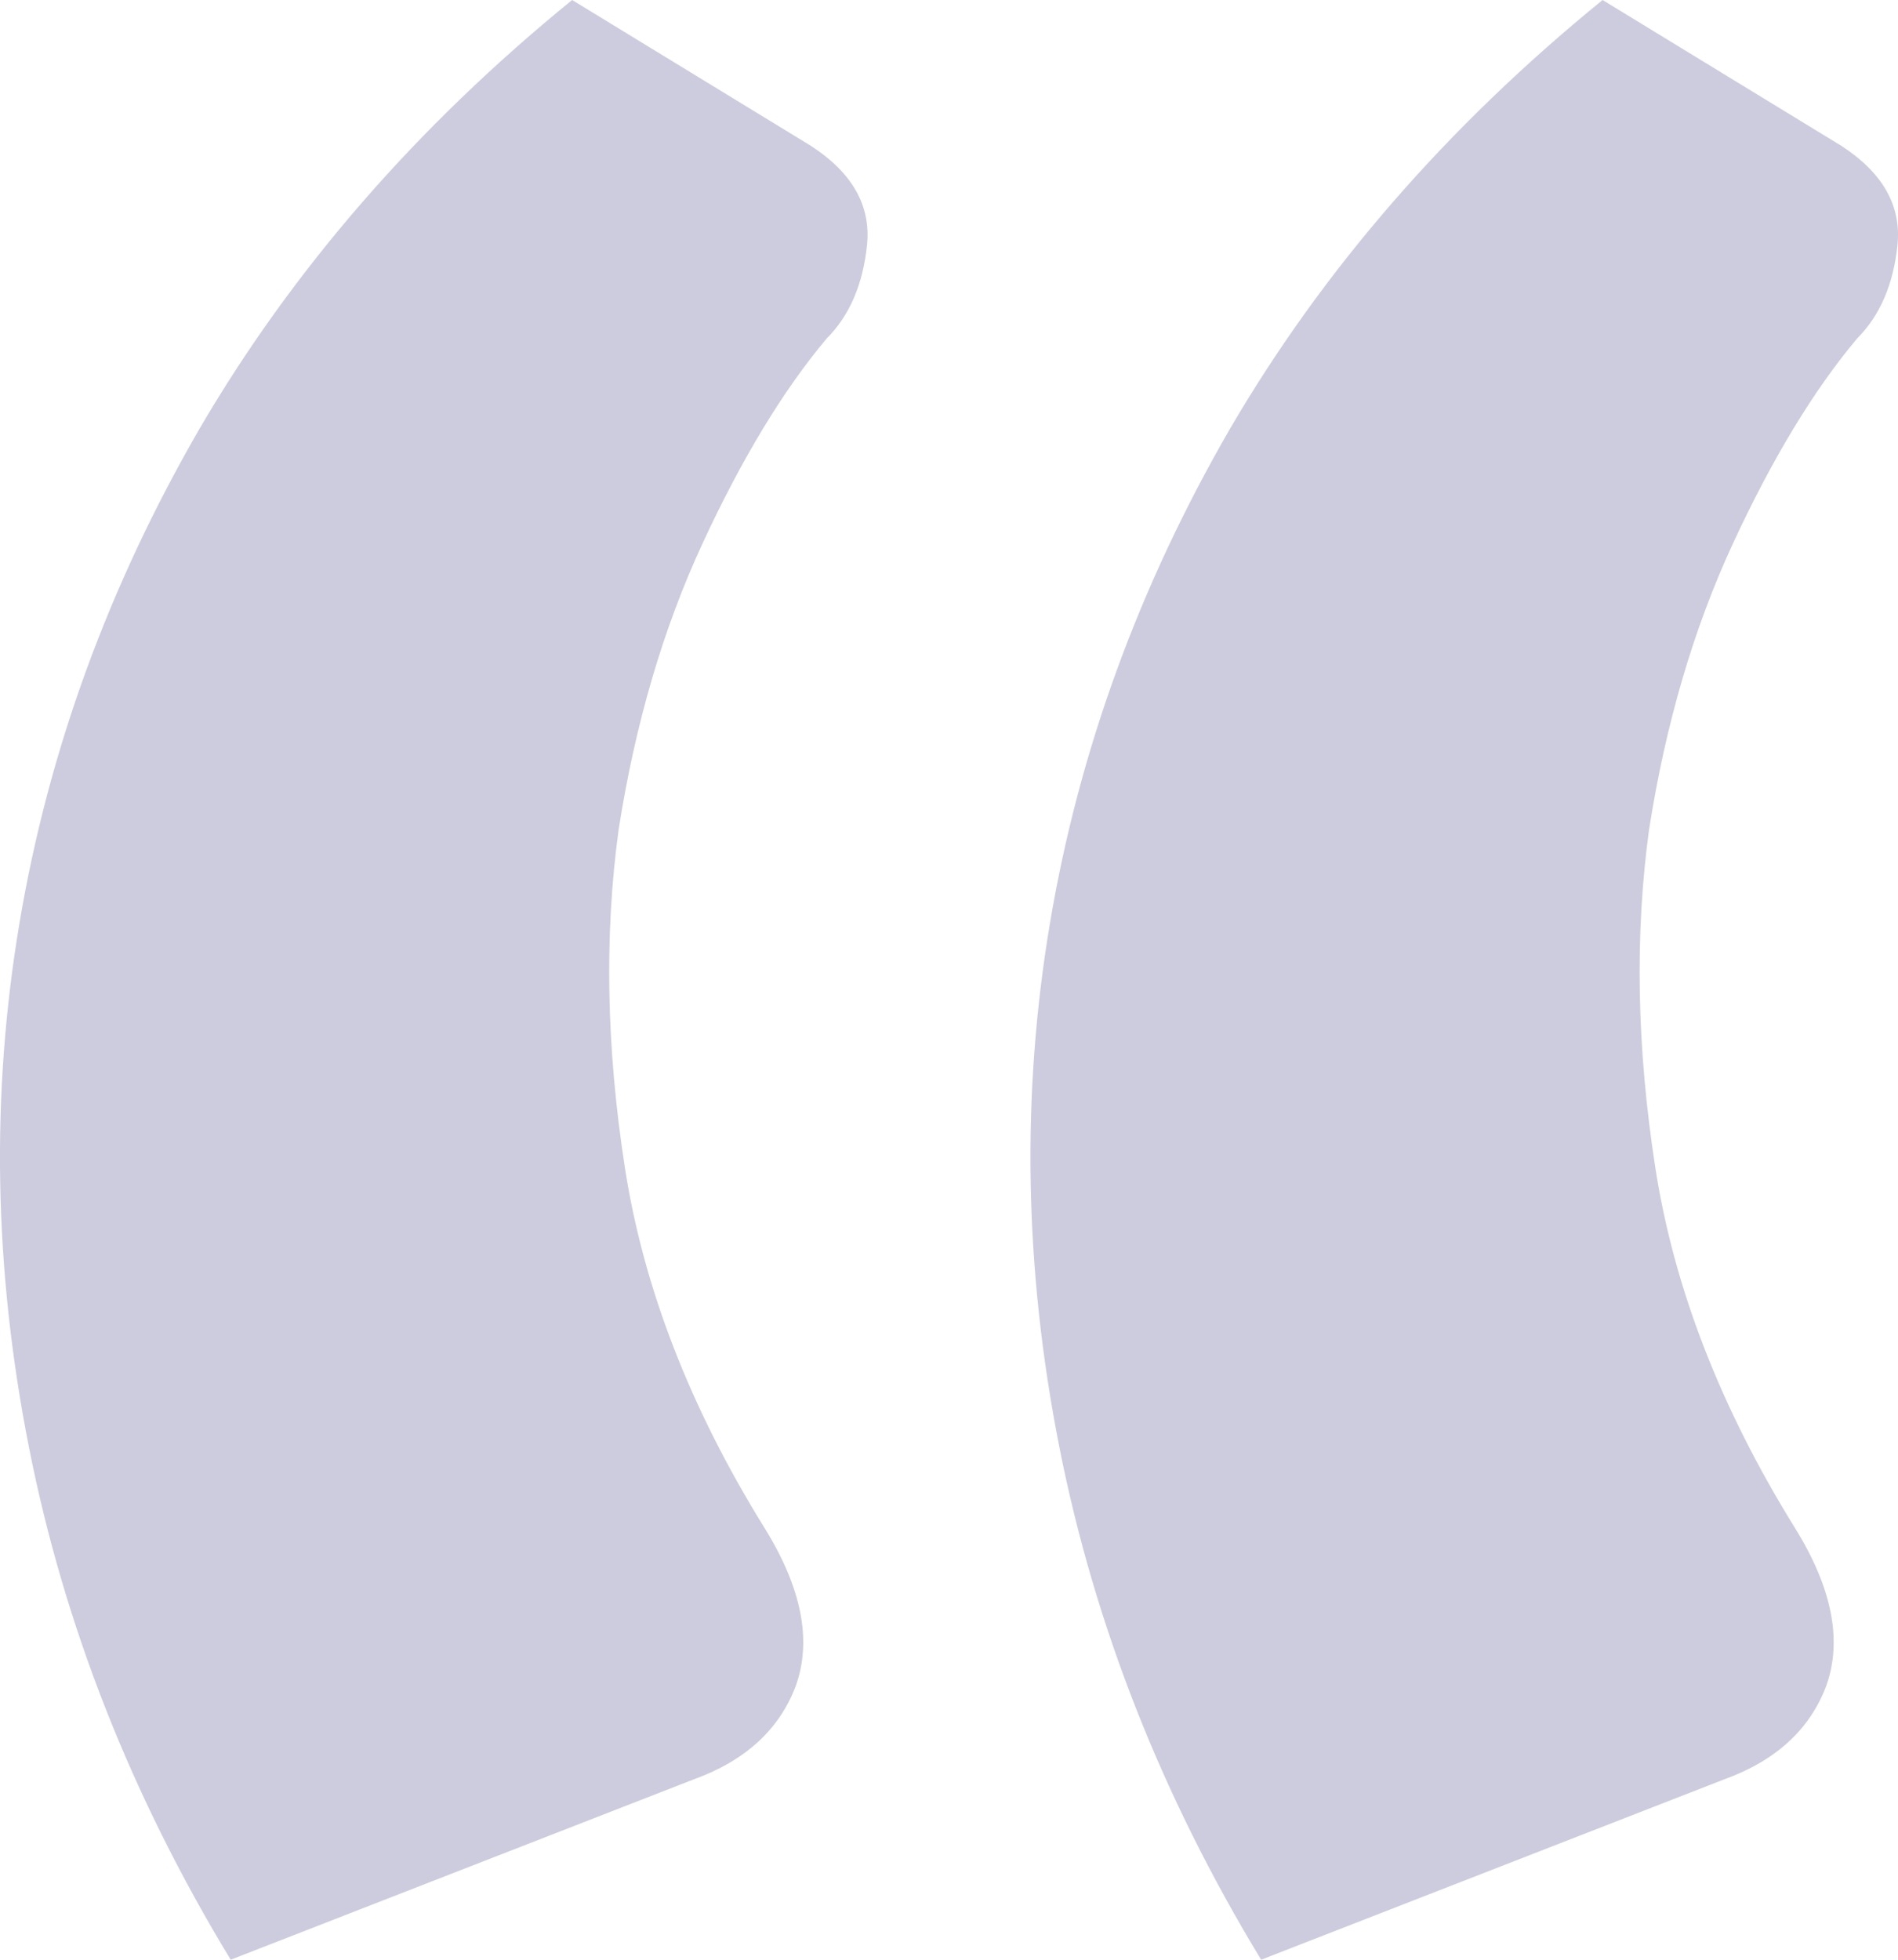
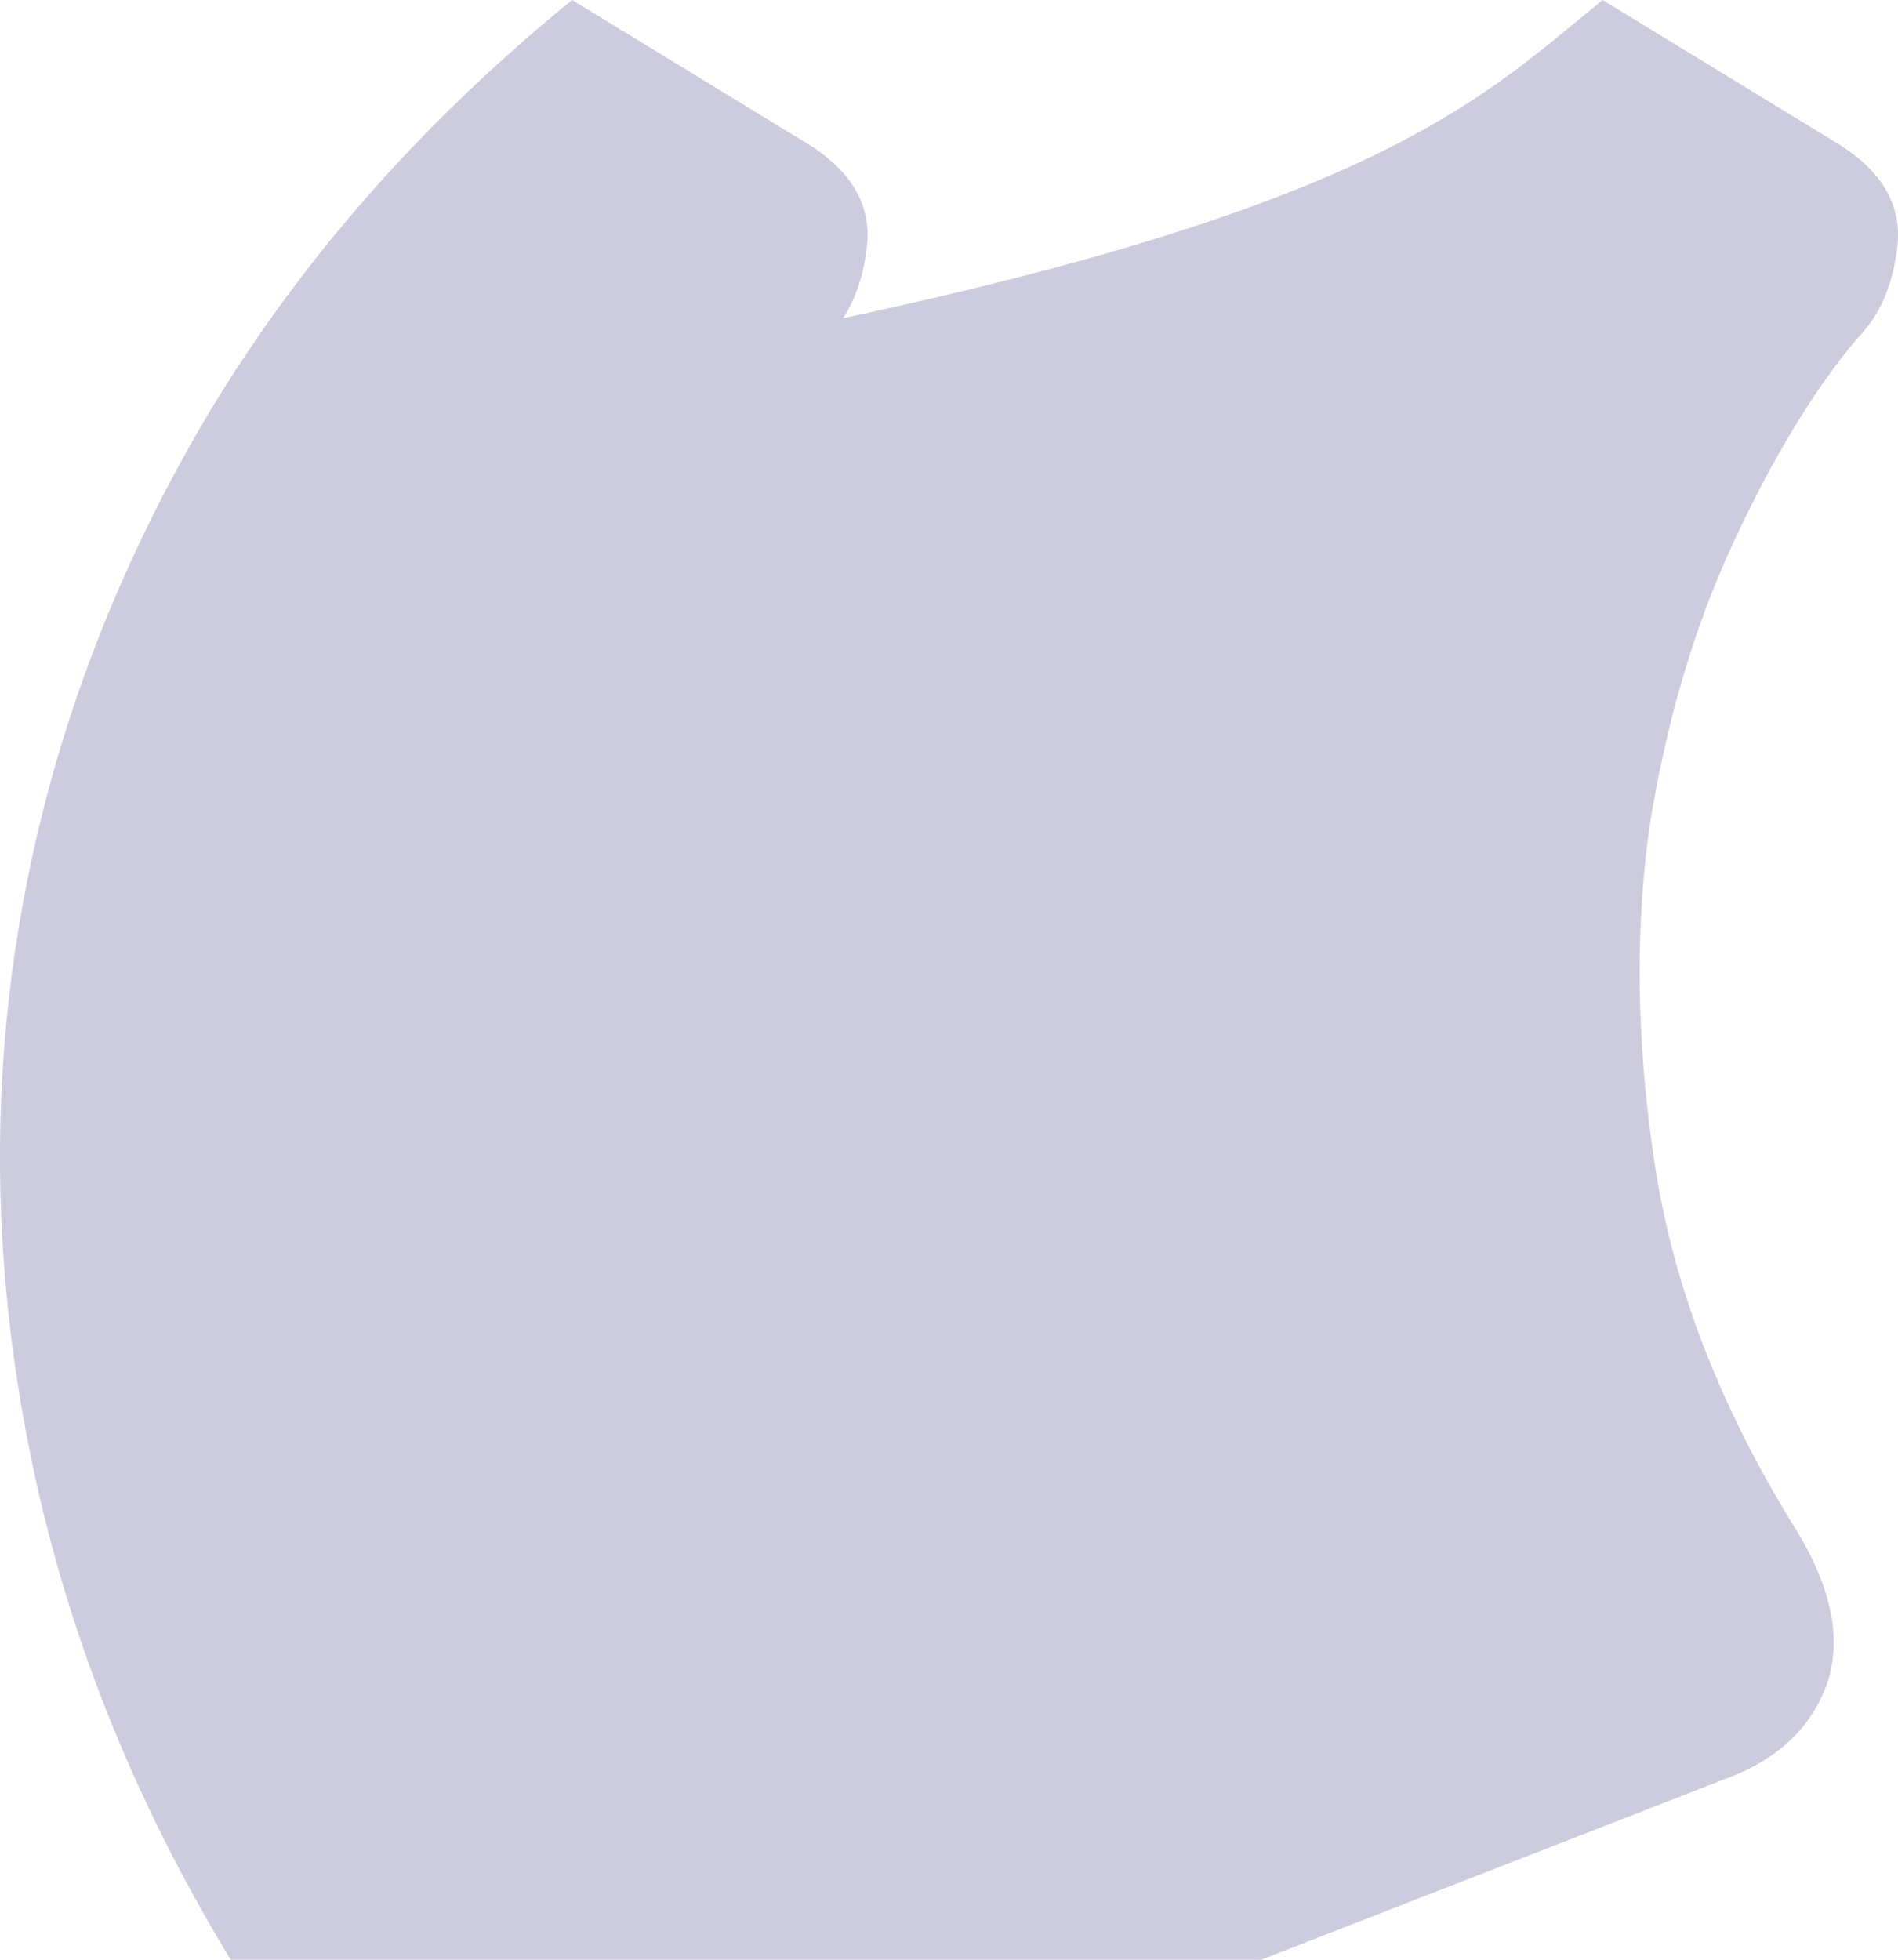
<svg xmlns="http://www.w3.org/2000/svg" width="62" height="64" fill="none">
-   <path d="M7.536 64C4.29 58.658 2.094 53.08.946 47.265-.205 41.449-.306 35.735.64 30.124c.946-5.613 2.907-10.988 5.88-16.127C9.564 8.79 13.62 4.125 18.689 0l7.807 4.767c1.352.88 1.96 1.96 1.825 3.246-.135 1.284-.574 2.299-1.318 3.043-1.42 1.69-2.771 3.921-4.055 6.694-1.285 2.772-2.197 5.882-2.738 9.33-.473 3.45-.405 7.135.203 11.056.608 3.922 2.13 7.844 4.563 11.766 1.216 1.96 1.554 3.685 1.013 5.172-.54 1.42-1.656 2.435-3.346 3.043L7.536 64Zm33.66 0c-3.244-5.342-5.44-10.92-6.59-16.735-1.149-5.816-1.25-11.53-.304-17.141.947-5.613 2.907-10.988 5.88-16.127C43.225 8.79 47.28 4.125 52.35 0l7.807 4.767c1.351.88 1.96 1.96 1.825 3.246-.136 1.284-.575 2.299-1.319 3.043-1.419 1.69-2.77 3.921-4.055 6.694-1.284 2.772-2.197 5.882-2.738 9.33-.473 3.45-.405 7.135.203 11.056.608 3.922 2.13 7.844 4.563 11.766 1.216 1.96 1.554 3.685 1.014 5.172-.541 1.42-1.656 2.435-3.346 3.043L41.197 64Z" fill="#CDCCDE" />
+   <path d="M7.536 64C4.29 58.658 2.094 53.08.946 47.265-.205 41.449-.306 35.735.64 30.124c.946-5.613 2.907-10.988 5.88-16.127C9.564 8.79 13.62 4.125 18.689 0l7.807 4.767c1.352.88 1.96 1.96 1.825 3.246-.135 1.284-.574 2.299-1.318 3.043-1.42 1.69-2.771 3.921-4.055 6.694-1.285 2.772-2.197 5.882-2.738 9.33-.473 3.45-.405 7.135.203 11.056.608 3.922 2.13 7.844 4.563 11.766 1.216 1.96 1.554 3.685 1.013 5.172-.54 1.42-1.656 2.435-3.346 3.043L7.536 64Zc-3.244-5.342-5.44-10.92-6.59-16.735-1.149-5.816-1.25-11.53-.304-17.141.947-5.613 2.907-10.988 5.88-16.127C43.225 8.79 47.28 4.125 52.35 0l7.807 4.767c1.351.88 1.96 1.96 1.825 3.246-.136 1.284-.575 2.299-1.319 3.043-1.419 1.69-2.77 3.921-4.055 6.694-1.284 2.772-2.197 5.882-2.738 9.33-.473 3.45-.405 7.135.203 11.056.608 3.922 2.13 7.844 4.563 11.766 1.216 1.96 1.554 3.685 1.014 5.172-.541 1.42-1.656 2.435-3.346 3.043L41.197 64Z" fill="#CDCCDE" />
</svg>